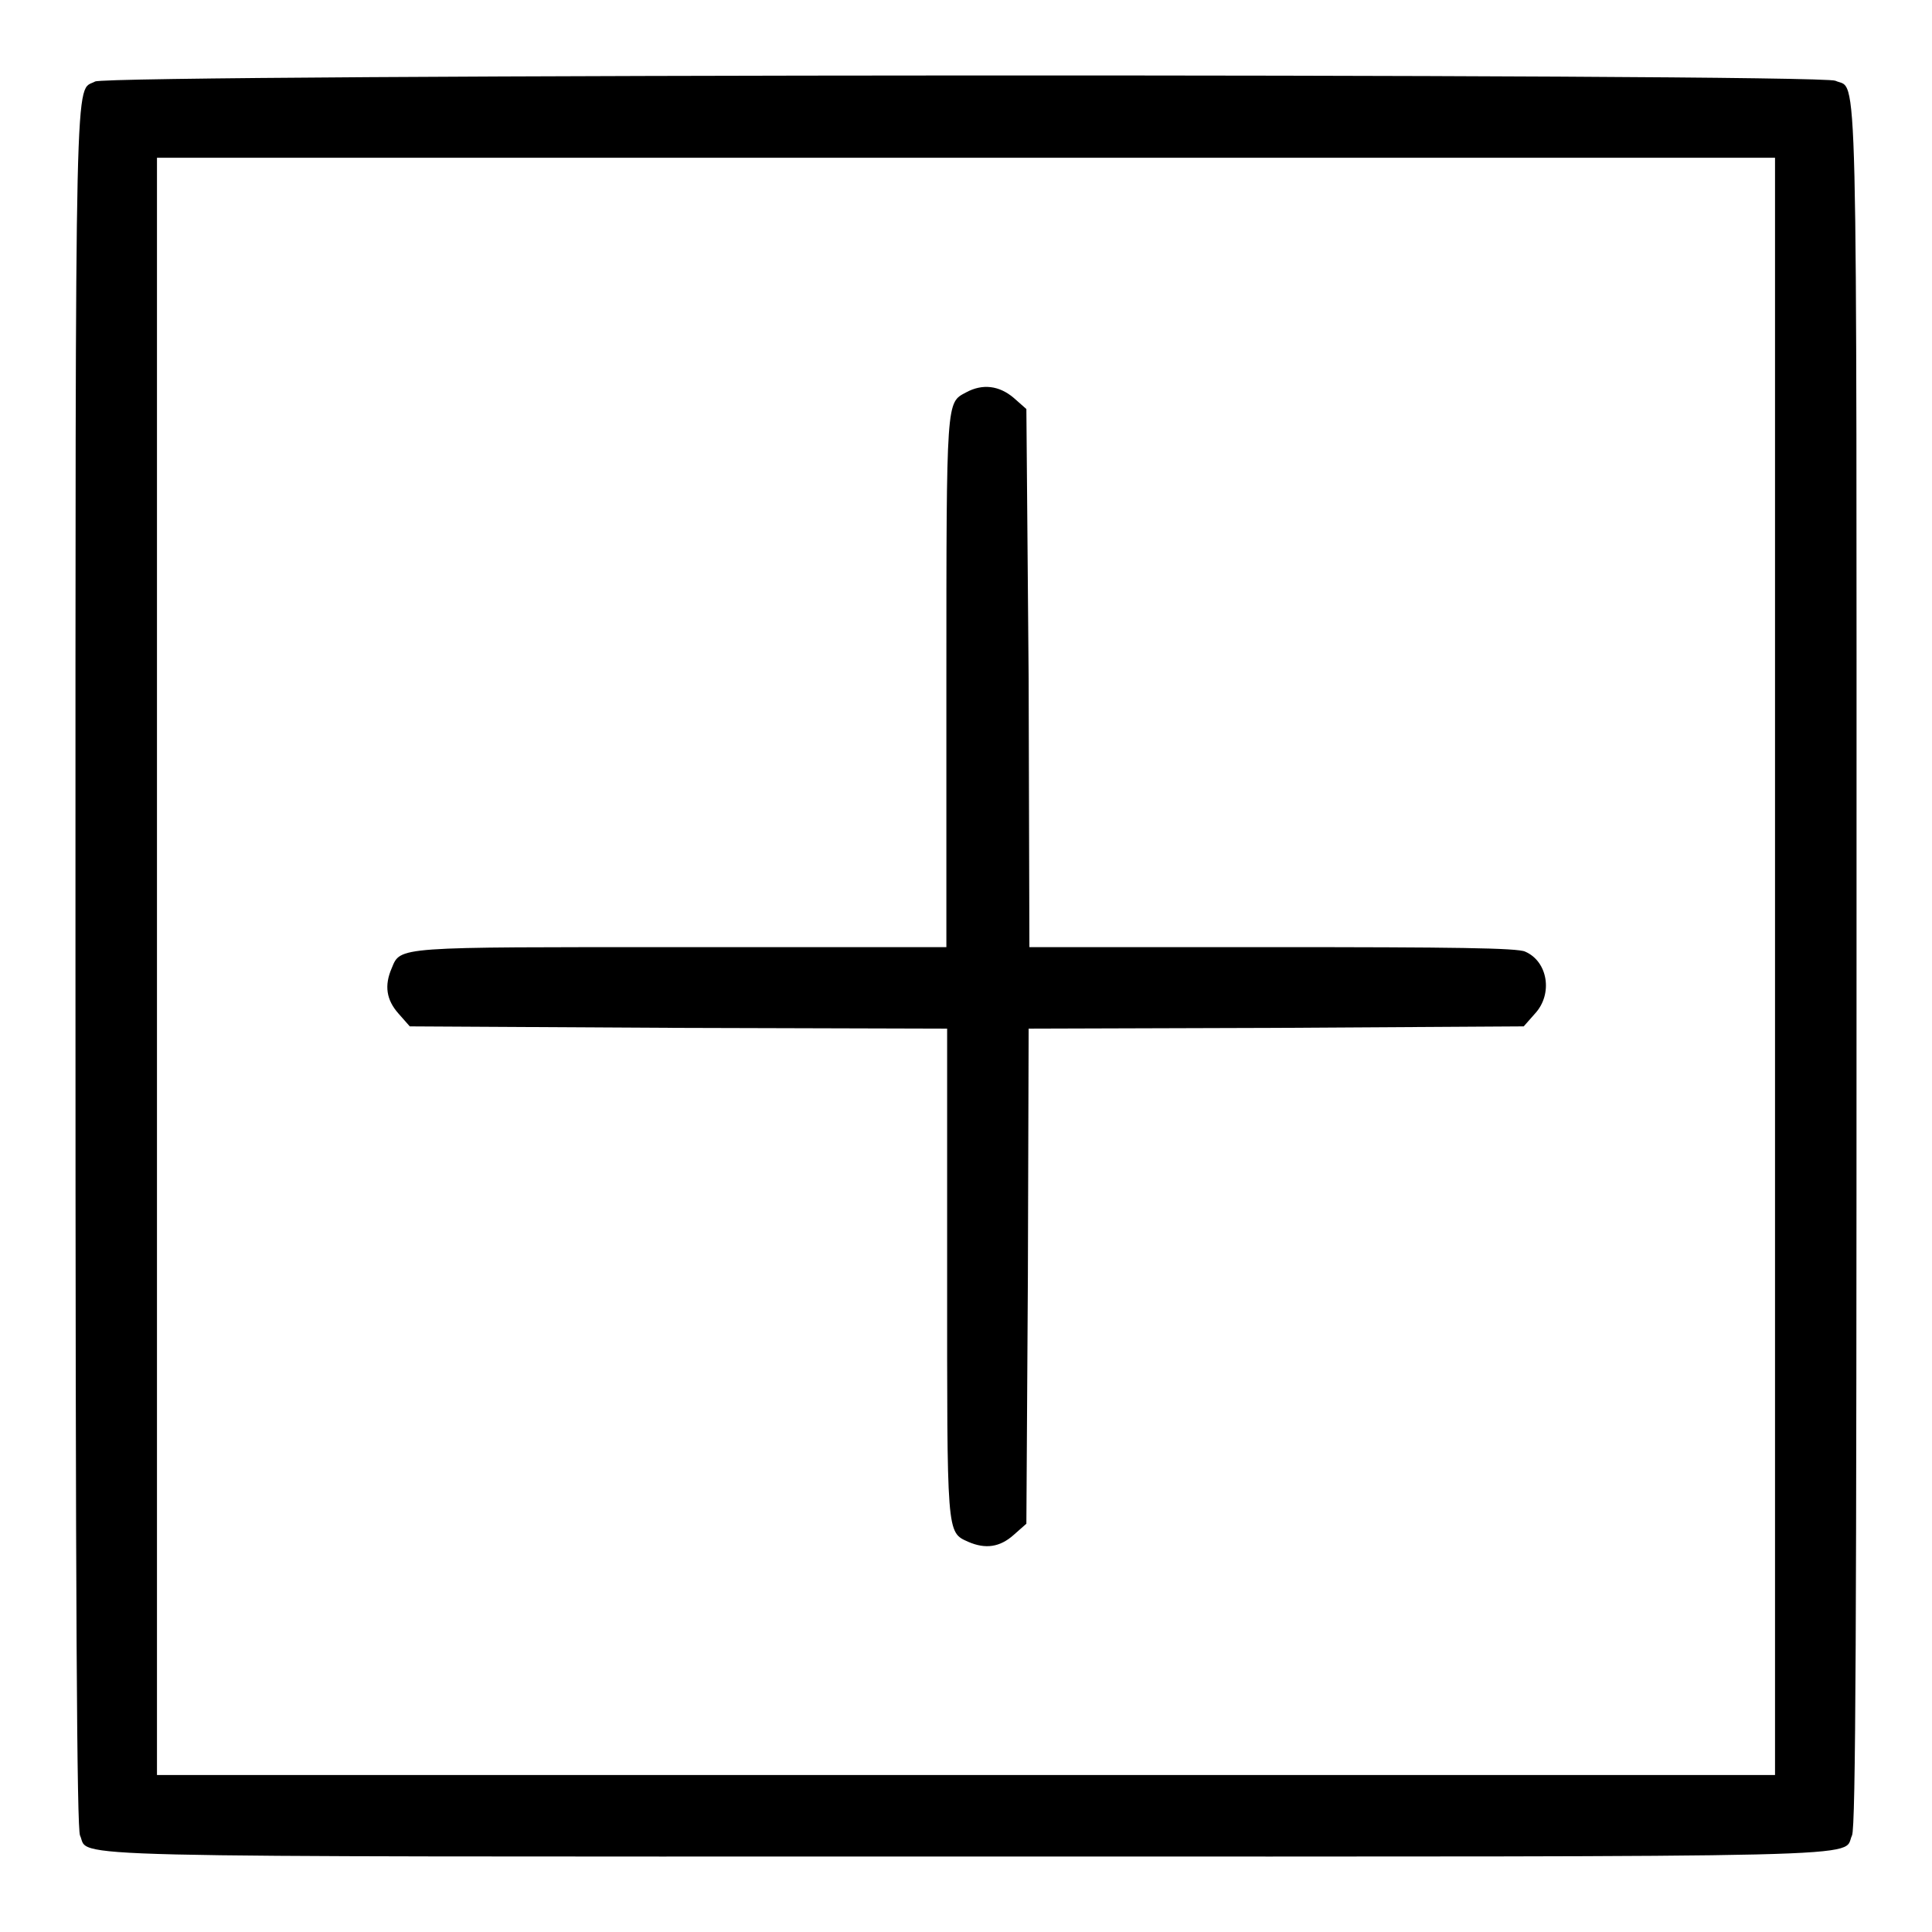
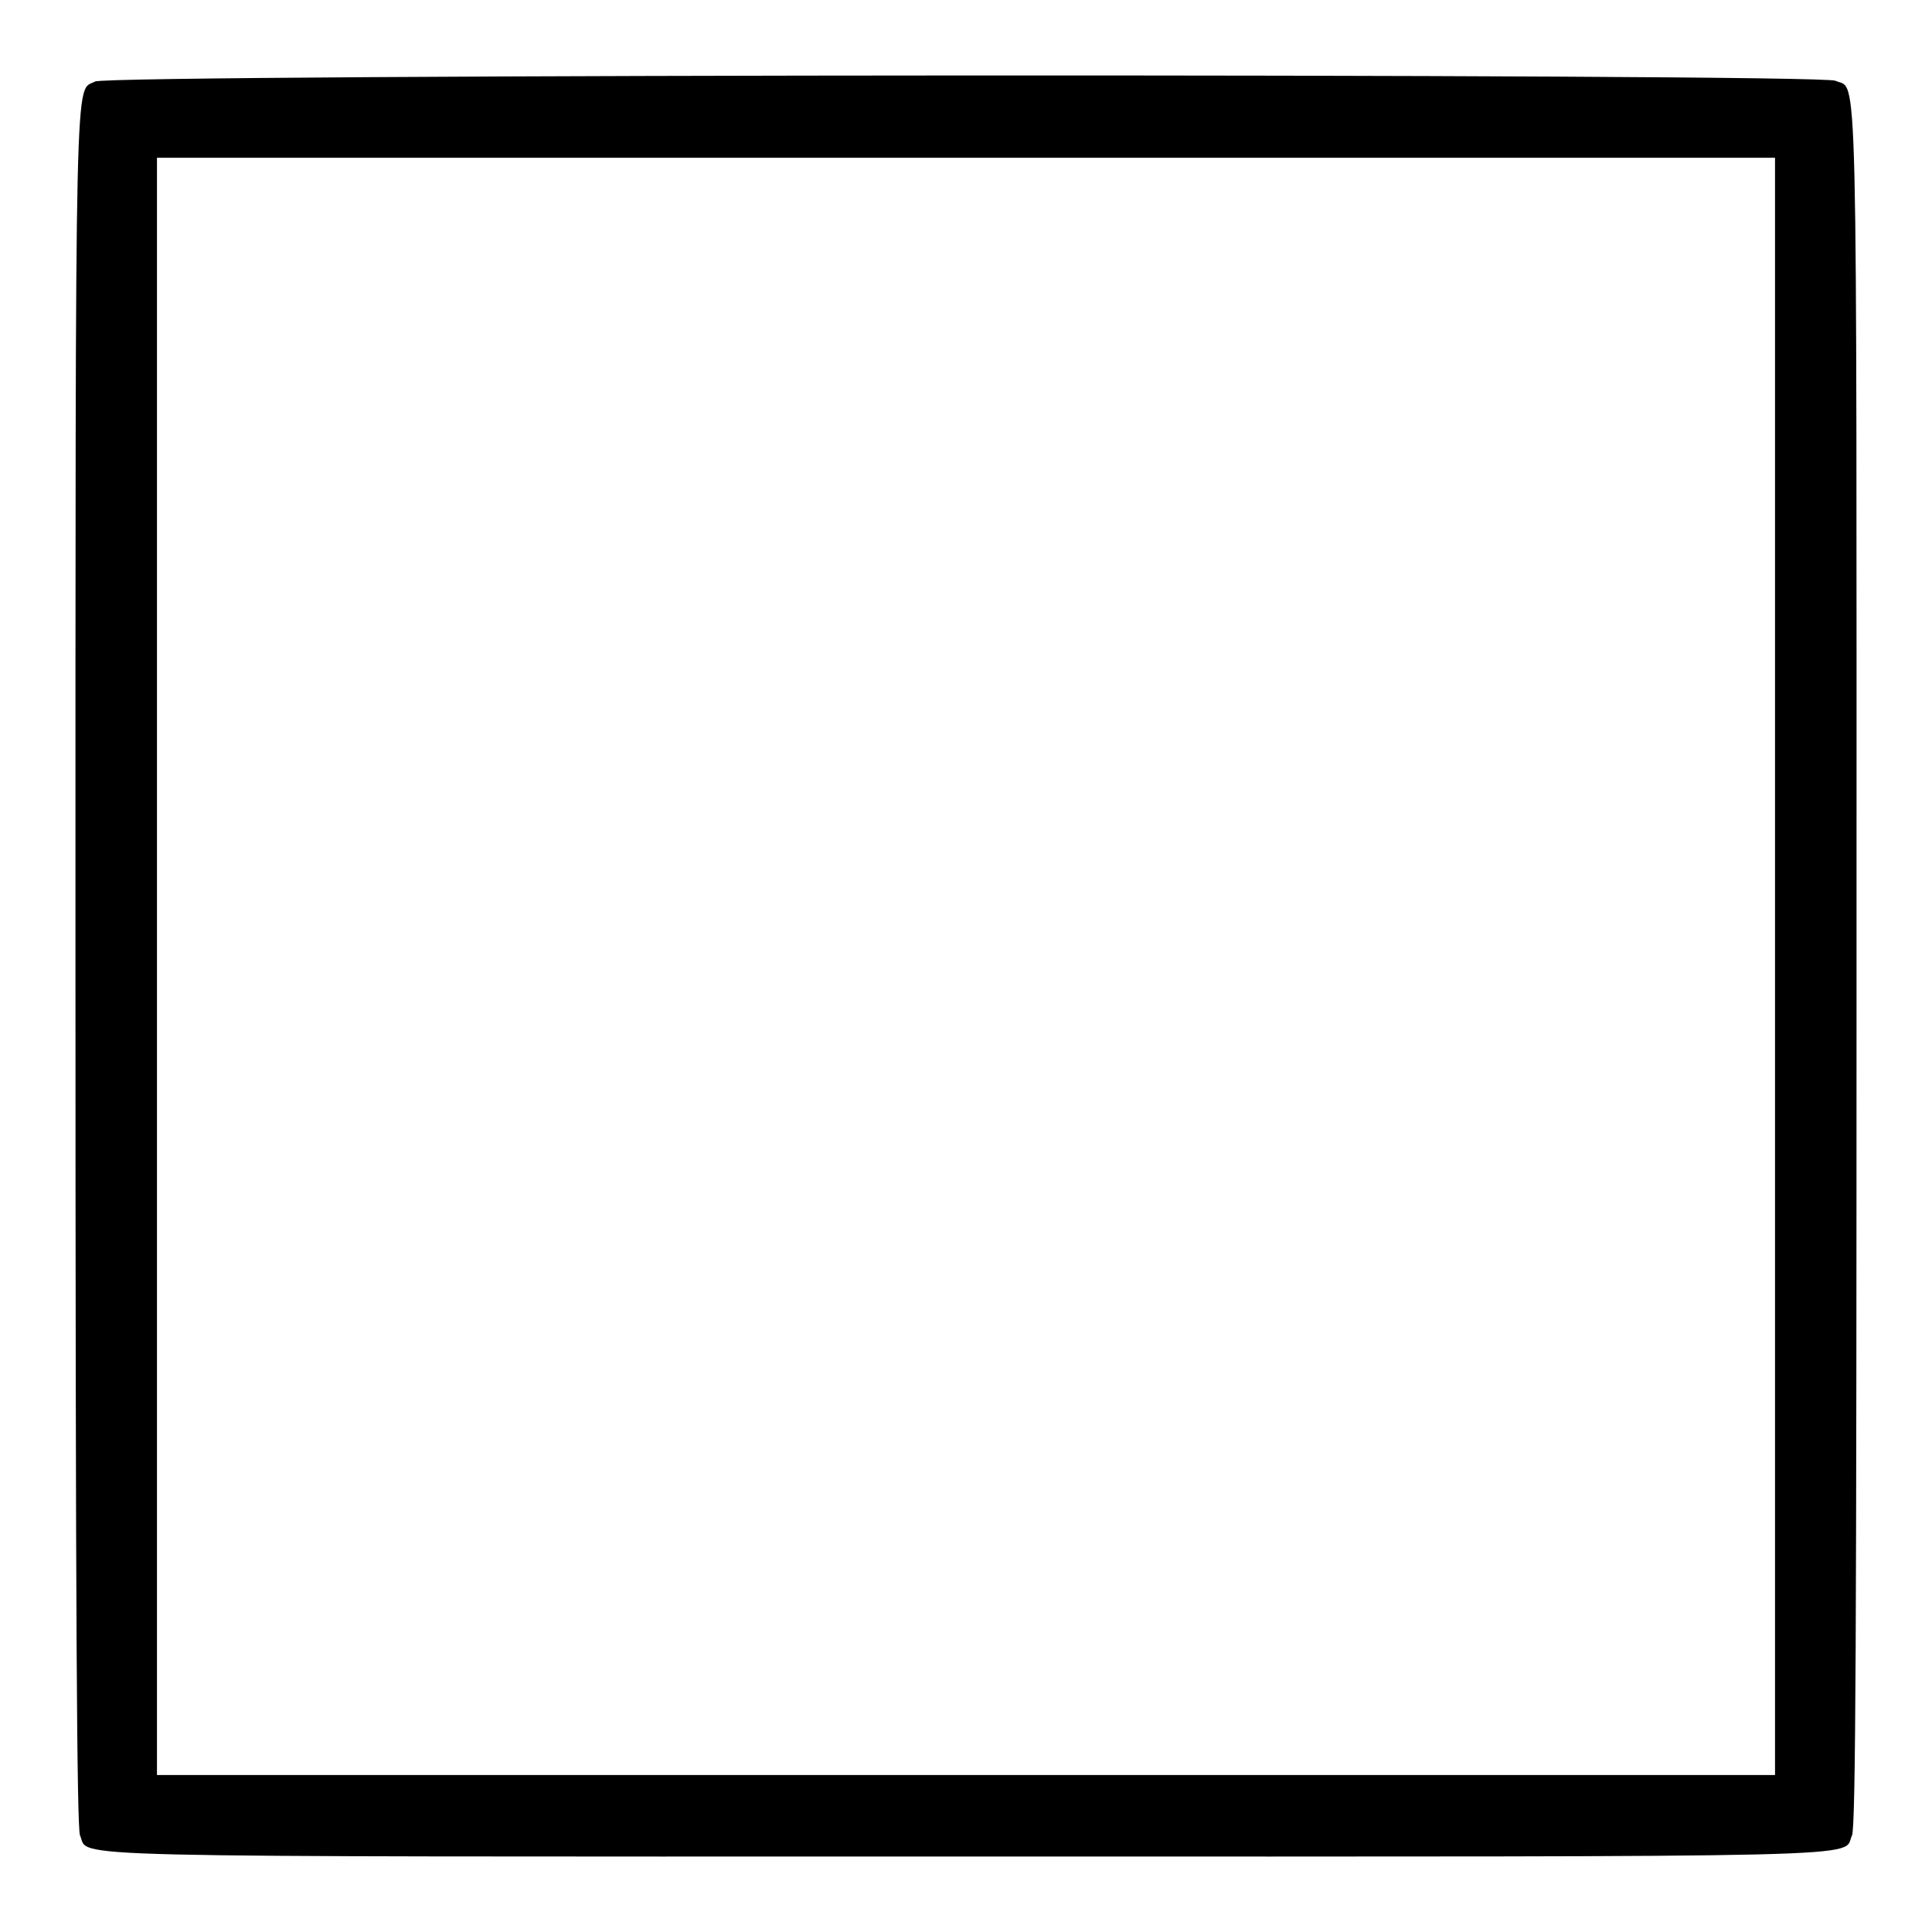
<svg xmlns="http://www.w3.org/2000/svg" version="1.1" x="0px" y="0px" viewBox="0 0 256 256" enable-background="new 0 0 256 256" xml:space="preserve">
  <g>
    <g>
      <g>
-         <path fill="#000000" d="M12.6,10.8c-2.7,1.5-2.6-5.5-2.6,117.1c0,87.3,0.2,114.3,0.6,115.3C12,246.2,4,246,128,246c124,0,116,0.2,117.4-2.8c0.5-1,0.6-28,0.6-115.2c0-123.9,0.2-115.9-2.8-117.3C241.1,9.7,14.4,9.8,12.6,10.8z M235.2,128v107.2H128H20.8V128V20.9H128h107.2V128z" />
-         <path fill="#000000" d="M128,52c-2.6,1.4-2.6,0.6-2.6,38.3v35.2h-35c-38.1,0-37.3-0.1-38.5,2.8c-1,2.3-0.7,4.2,0.9,6l1.5,1.7l35.6,0.2l35.6,0.1v32.3c0,34.9-0.1,34.4,2.8,35.7c2.3,1,4.2,0.7,6-0.9l1.7-1.5l0.2-32.8l0.1-32.8l32.8-0.1l32.8-0.2l1.5-1.7c2.4-2.6,1.7-6.9-1.3-8.2c-1-0.5-9.7-0.6-33.5-0.6h-32.2l-0.1-35.6L136,54.2l-1.7-1.5C132.4,51.1,130.2,50.8,128,52z" />
+         <path fill="#000000" d="M12.6,10.8c-2.7,1.5-2.6-5.5-2.6,117.1c0,87.3,0.2,114.3,0.6,115.3C12,246.2,4,246,128,246c124,0,116,0.2,117.4-2.8c0.5-1,0.6-28,0.6-115.2c0-123.9,0.2-115.9-2.8-117.3C241.1,9.7,14.4,9.8,12.6,10.8M235.2,128v107.2H128H20.8V128V20.9H128h107.2V128z" />
      </g>
    </g>
  </g>
</svg>